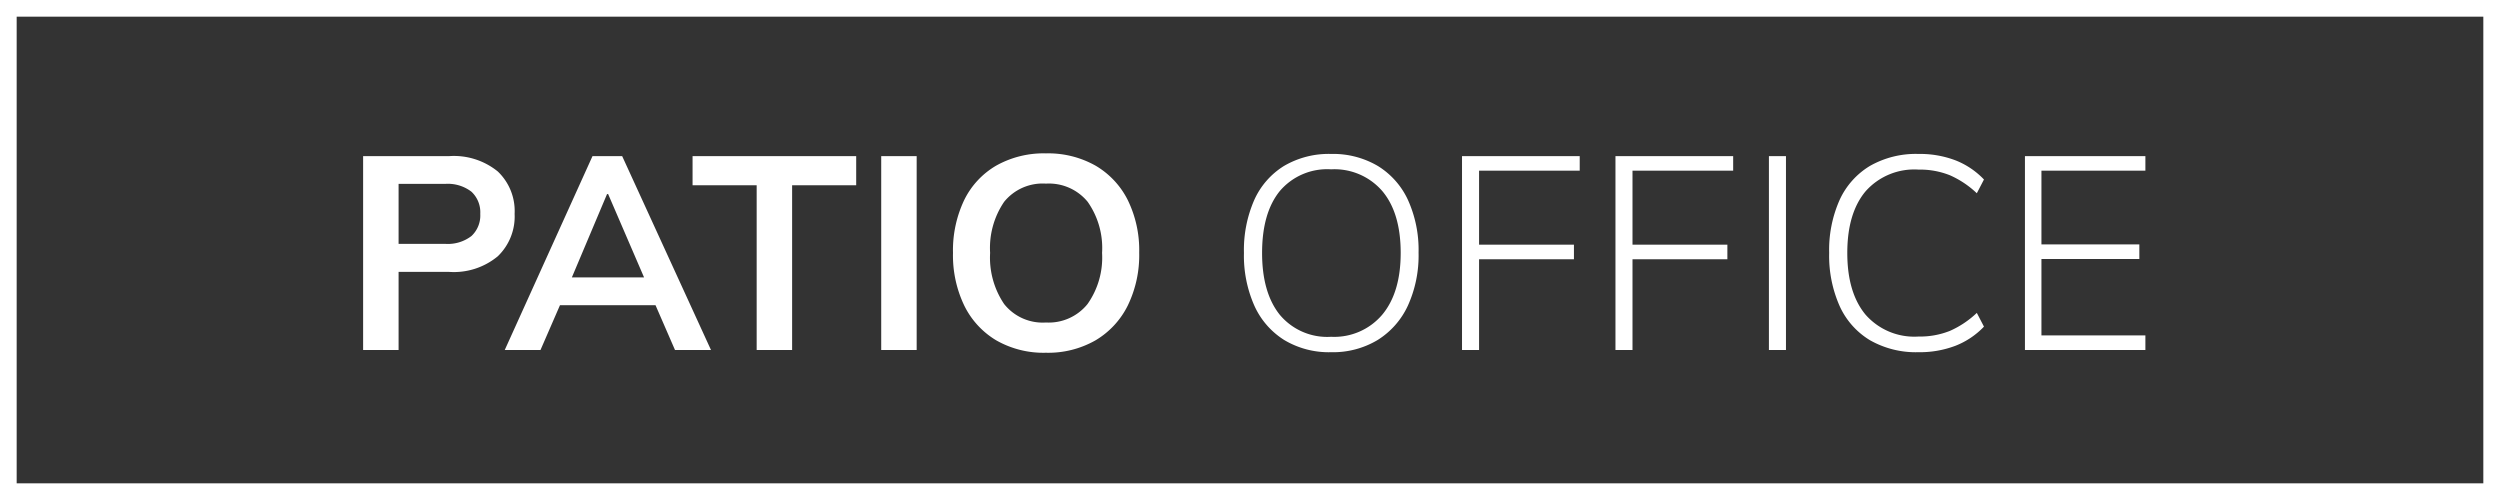
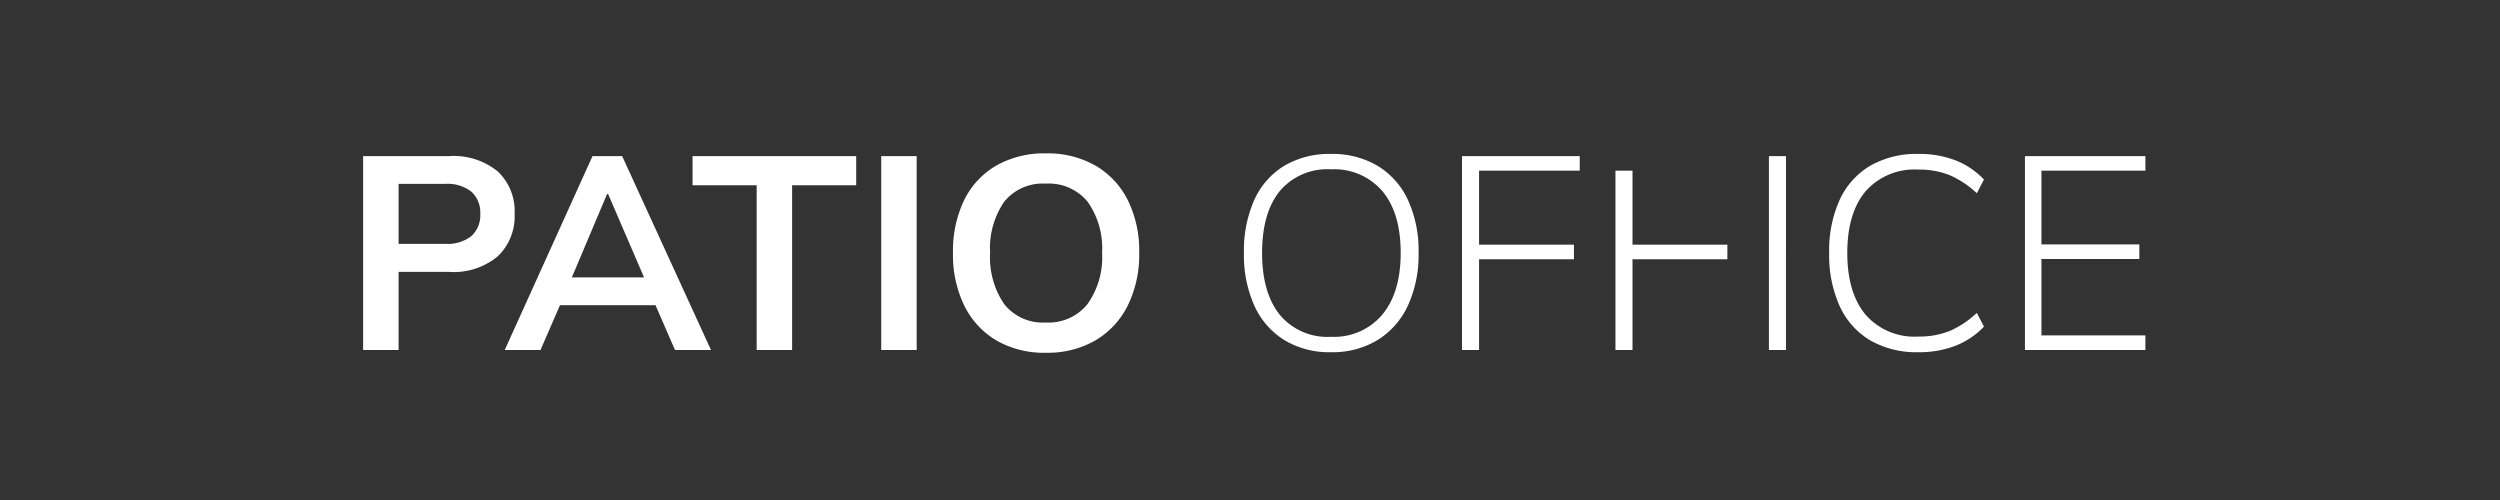
<svg xmlns="http://www.w3.org/2000/svg" width="300" height="60" viewBox="0 0 300 60">
  <rect x="0" y="0" width="300" height="60" fill="#333333" stroke="none" />
  <g transform="translate(-486 -370.23)">
    <g transform="translate(486 370.23)" fill="none" stroke="#fff" stroke-width="2">
      <rect width="300" height="60" stroke="none" />
-       <rect x="1" y="1" width="298" height="58" fill="none" />
    </g>
-     <path d="M2.574,0V-23.265H12.9a8.345,8.345,0,0,1,5.841,1.848,6.555,6.555,0,0,1,2.013,5.082,6.62,6.62,0,0,1-2.013,5.082A8.251,8.251,0,0,1,12.9-9.372H6.831V0ZM6.831-12.738h5.577a4.639,4.639,0,0,0,3.168-.941,3.372,3.372,0,0,0,1.056-2.657,3.372,3.372,0,0,0-1.056-2.656,4.639,4.639,0,0,0-3.168-.94H6.831ZM19.569,0,30.1-23.265H33.66L44.319,0H40L37.158-6.534l1.716,1.155H24.915L26.7-6.534,23.859,0ZM31.845-18.711,27.192-7.689l-.858-1.023H37.422l-.693,1.023L31.977-18.711ZM49.8,0V-19.767H42.108v-3.5H61.743v3.5H54.054V0ZM64.746,0V-23.265H69V0Zm8.613-11.649A14.016,14.016,0,0,1,74.7-17.985a9.724,9.724,0,0,1,3.845-4.141,11.616,11.616,0,0,1,5.973-1.469,11.548,11.548,0,0,1,5.94,1.469,9.934,9.934,0,0,1,3.877,4.141,13.655,13.655,0,0,1,1.369,6.3A13.835,13.835,0,0,1,94.33-5.33a10.019,10.019,0,0,1-3.877,4.175A11.447,11.447,0,0,1,84.513.33a11.425,11.425,0,0,1-5.957-1.485A9.945,9.945,0,0,1,74.712-5.33,13.9,13.9,0,0,1,73.359-11.649Zm4.455,0A9.928,9.928,0,0,0,79.5-5.511,5.908,5.908,0,0,0,84.513-3.3,5.983,5.983,0,0,0,89.5-5.511a9.657,9.657,0,0,0,1.749-6.138,9.637,9.637,0,0,0-1.732-6.138,6.012,6.012,0,0,0-5-2.178A5.946,5.946,0,0,0,79.5-17.787,9.841,9.841,0,0,0,77.814-11.649Zm30.459,0A14.941,14.941,0,0,1,109.51-18a9.237,9.237,0,0,1,3.58-4.092,10.6,10.6,0,0,1,5.643-1.435,10.554,10.554,0,0,1,5.593,1.435A9.407,9.407,0,0,1,127.957-18a14.522,14.522,0,0,1,1.271,6.319,14.555,14.555,0,0,1-1.287,6.369,9.6,9.6,0,0,1-3.646,4.125,10.4,10.4,0,0,1-5.56,1.452,10.439,10.439,0,0,1-5.61-1.452,9.426,9.426,0,0,1-3.6-4.125A14.8,14.8,0,0,1,108.273-11.649Zm2.178,0q0,4.752,2.112,7.408a7.414,7.414,0,0,0,6.171,2.656,7.55,7.55,0,0,0,6.138-2.656q2.211-2.657,2.211-7.408,0-4.785-2.195-7.408a7.582,7.582,0,0,0-6.154-2.624,7.455,7.455,0,0,0-6.171,2.624Q110.451-16.434,110.451-11.649ZM134.442,0V-23.265h14.124v1.749H136.488v8.877h11.385v1.749H136.488V0Zm18.414,0V-23.265H166.98v1.749H154.9v8.877h11.385v1.749H154.9V0ZM171.27,0V-23.265h2.046V0Zm17.952.264A11.127,11.127,0,0,1,183.4-1.172a9.226,9.226,0,0,1-3.646-4.108,14.883,14.883,0,0,1-1.254-6.369A14.771,14.771,0,0,1,179.751-18a9.242,9.242,0,0,1,3.646-4.092,11.127,11.127,0,0,1,5.824-1.435,11.968,11.968,0,0,1,4.455.775,9.532,9.532,0,0,1,3.4,2.293l-.858,1.65a11.3,11.3,0,0,0-3.234-2.162,9.69,9.69,0,0,0-3.762-.677,7.8,7.8,0,0,0-6.369,2.624q-2.178,2.623-2.178,7.376t2.178,7.392a7.781,7.781,0,0,0,6.369,2.64,9.69,9.69,0,0,0,3.762-.676,11.3,11.3,0,0,0,3.234-2.162l.858,1.65a9.5,9.5,0,0,1-3.415,2.294A12,12,0,0,1,189.222.264ZM201.993,0V-23.265h14.454v1.749H203.973v8.844h11.748v1.749H203.973v9.174h12.474V0Z" transform="translate(527 412.23)" fill="#fff" />
+     <path d="M2.574,0V-23.265H12.9a8.345,8.345,0,0,1,5.841,1.848,6.555,6.555,0,0,1,2.013,5.082,6.62,6.62,0,0,1-2.013,5.082A8.251,8.251,0,0,1,12.9-9.372H6.831V0ZM6.831-12.738h5.577a4.639,4.639,0,0,0,3.168-.941,3.372,3.372,0,0,0,1.056-2.657,3.372,3.372,0,0,0-1.056-2.656,4.639,4.639,0,0,0-3.168-.94H6.831ZM19.569,0,30.1-23.265H33.66L44.319,0H40L37.158-6.534l1.716,1.155H24.915L26.7-6.534,23.859,0ZM31.845-18.711,27.192-7.689l-.858-1.023H37.422l-.693,1.023L31.977-18.711ZM49.8,0V-19.767H42.108v-3.5H61.743v3.5H54.054V0ZM64.746,0V-23.265H69V0Zm8.613-11.649A14.016,14.016,0,0,1,74.7-17.985a9.724,9.724,0,0,1,3.845-4.141,11.616,11.616,0,0,1,5.973-1.469,11.548,11.548,0,0,1,5.94,1.469,9.934,9.934,0,0,1,3.877,4.141,13.655,13.655,0,0,1,1.369,6.3A13.835,13.835,0,0,1,94.33-5.33a10.019,10.019,0,0,1-3.877,4.175A11.447,11.447,0,0,1,84.513.33a11.425,11.425,0,0,1-5.957-1.485A9.945,9.945,0,0,1,74.712-5.33,13.9,13.9,0,0,1,73.359-11.649Zm4.455,0A9.928,9.928,0,0,0,79.5-5.511,5.908,5.908,0,0,0,84.513-3.3,5.983,5.983,0,0,0,89.5-5.511a9.657,9.657,0,0,0,1.749-6.138,9.637,9.637,0,0,0-1.732-6.138,6.012,6.012,0,0,0-5-2.178A5.946,5.946,0,0,0,79.5-17.787,9.841,9.841,0,0,0,77.814-11.649Zm30.459,0A14.941,14.941,0,0,1,109.51-18a9.237,9.237,0,0,1,3.58-4.092,10.6,10.6,0,0,1,5.643-1.435,10.554,10.554,0,0,1,5.593,1.435A9.407,9.407,0,0,1,127.957-18a14.522,14.522,0,0,1,1.271,6.319,14.555,14.555,0,0,1-1.287,6.369,9.6,9.6,0,0,1-3.646,4.125,10.4,10.4,0,0,1-5.56,1.452,10.439,10.439,0,0,1-5.61-1.452,9.426,9.426,0,0,1-3.6-4.125A14.8,14.8,0,0,1,108.273-11.649Zm2.178,0q0,4.752,2.112,7.408a7.414,7.414,0,0,0,6.171,2.656,7.55,7.55,0,0,0,6.138-2.656q2.211-2.657,2.211-7.408,0-4.785-2.195-7.408a7.582,7.582,0,0,0-6.154-2.624,7.455,7.455,0,0,0-6.171,2.624Q110.451-16.434,110.451-11.649ZM134.442,0V-23.265h14.124v1.749H136.488v8.877h11.385v1.749H136.488V0Zm18.414,0V-23.265v1.749H154.9v8.877h11.385v1.749H154.9V0ZM171.27,0V-23.265h2.046V0Zm17.952.264A11.127,11.127,0,0,1,183.4-1.172a9.226,9.226,0,0,1-3.646-4.108,14.883,14.883,0,0,1-1.254-6.369A14.771,14.771,0,0,1,179.751-18a9.242,9.242,0,0,1,3.646-4.092,11.127,11.127,0,0,1,5.824-1.435,11.968,11.968,0,0,1,4.455.775,9.532,9.532,0,0,1,3.4,2.293l-.858,1.65a11.3,11.3,0,0,0-3.234-2.162,9.69,9.69,0,0,0-3.762-.677,7.8,7.8,0,0,0-6.369,2.624q-2.178,2.623-2.178,7.376t2.178,7.392a7.781,7.781,0,0,0,6.369,2.64,9.69,9.69,0,0,0,3.762-.676,11.3,11.3,0,0,0,3.234-2.162l.858,1.65a9.5,9.5,0,0,1-3.415,2.294A12,12,0,0,1,189.222.264ZM201.993,0V-23.265h14.454v1.749H203.973v8.844h11.748v1.749H203.973v9.174h12.474V0Z" transform="translate(527 412.23)" fill="#fff" />
  </g>
</svg>